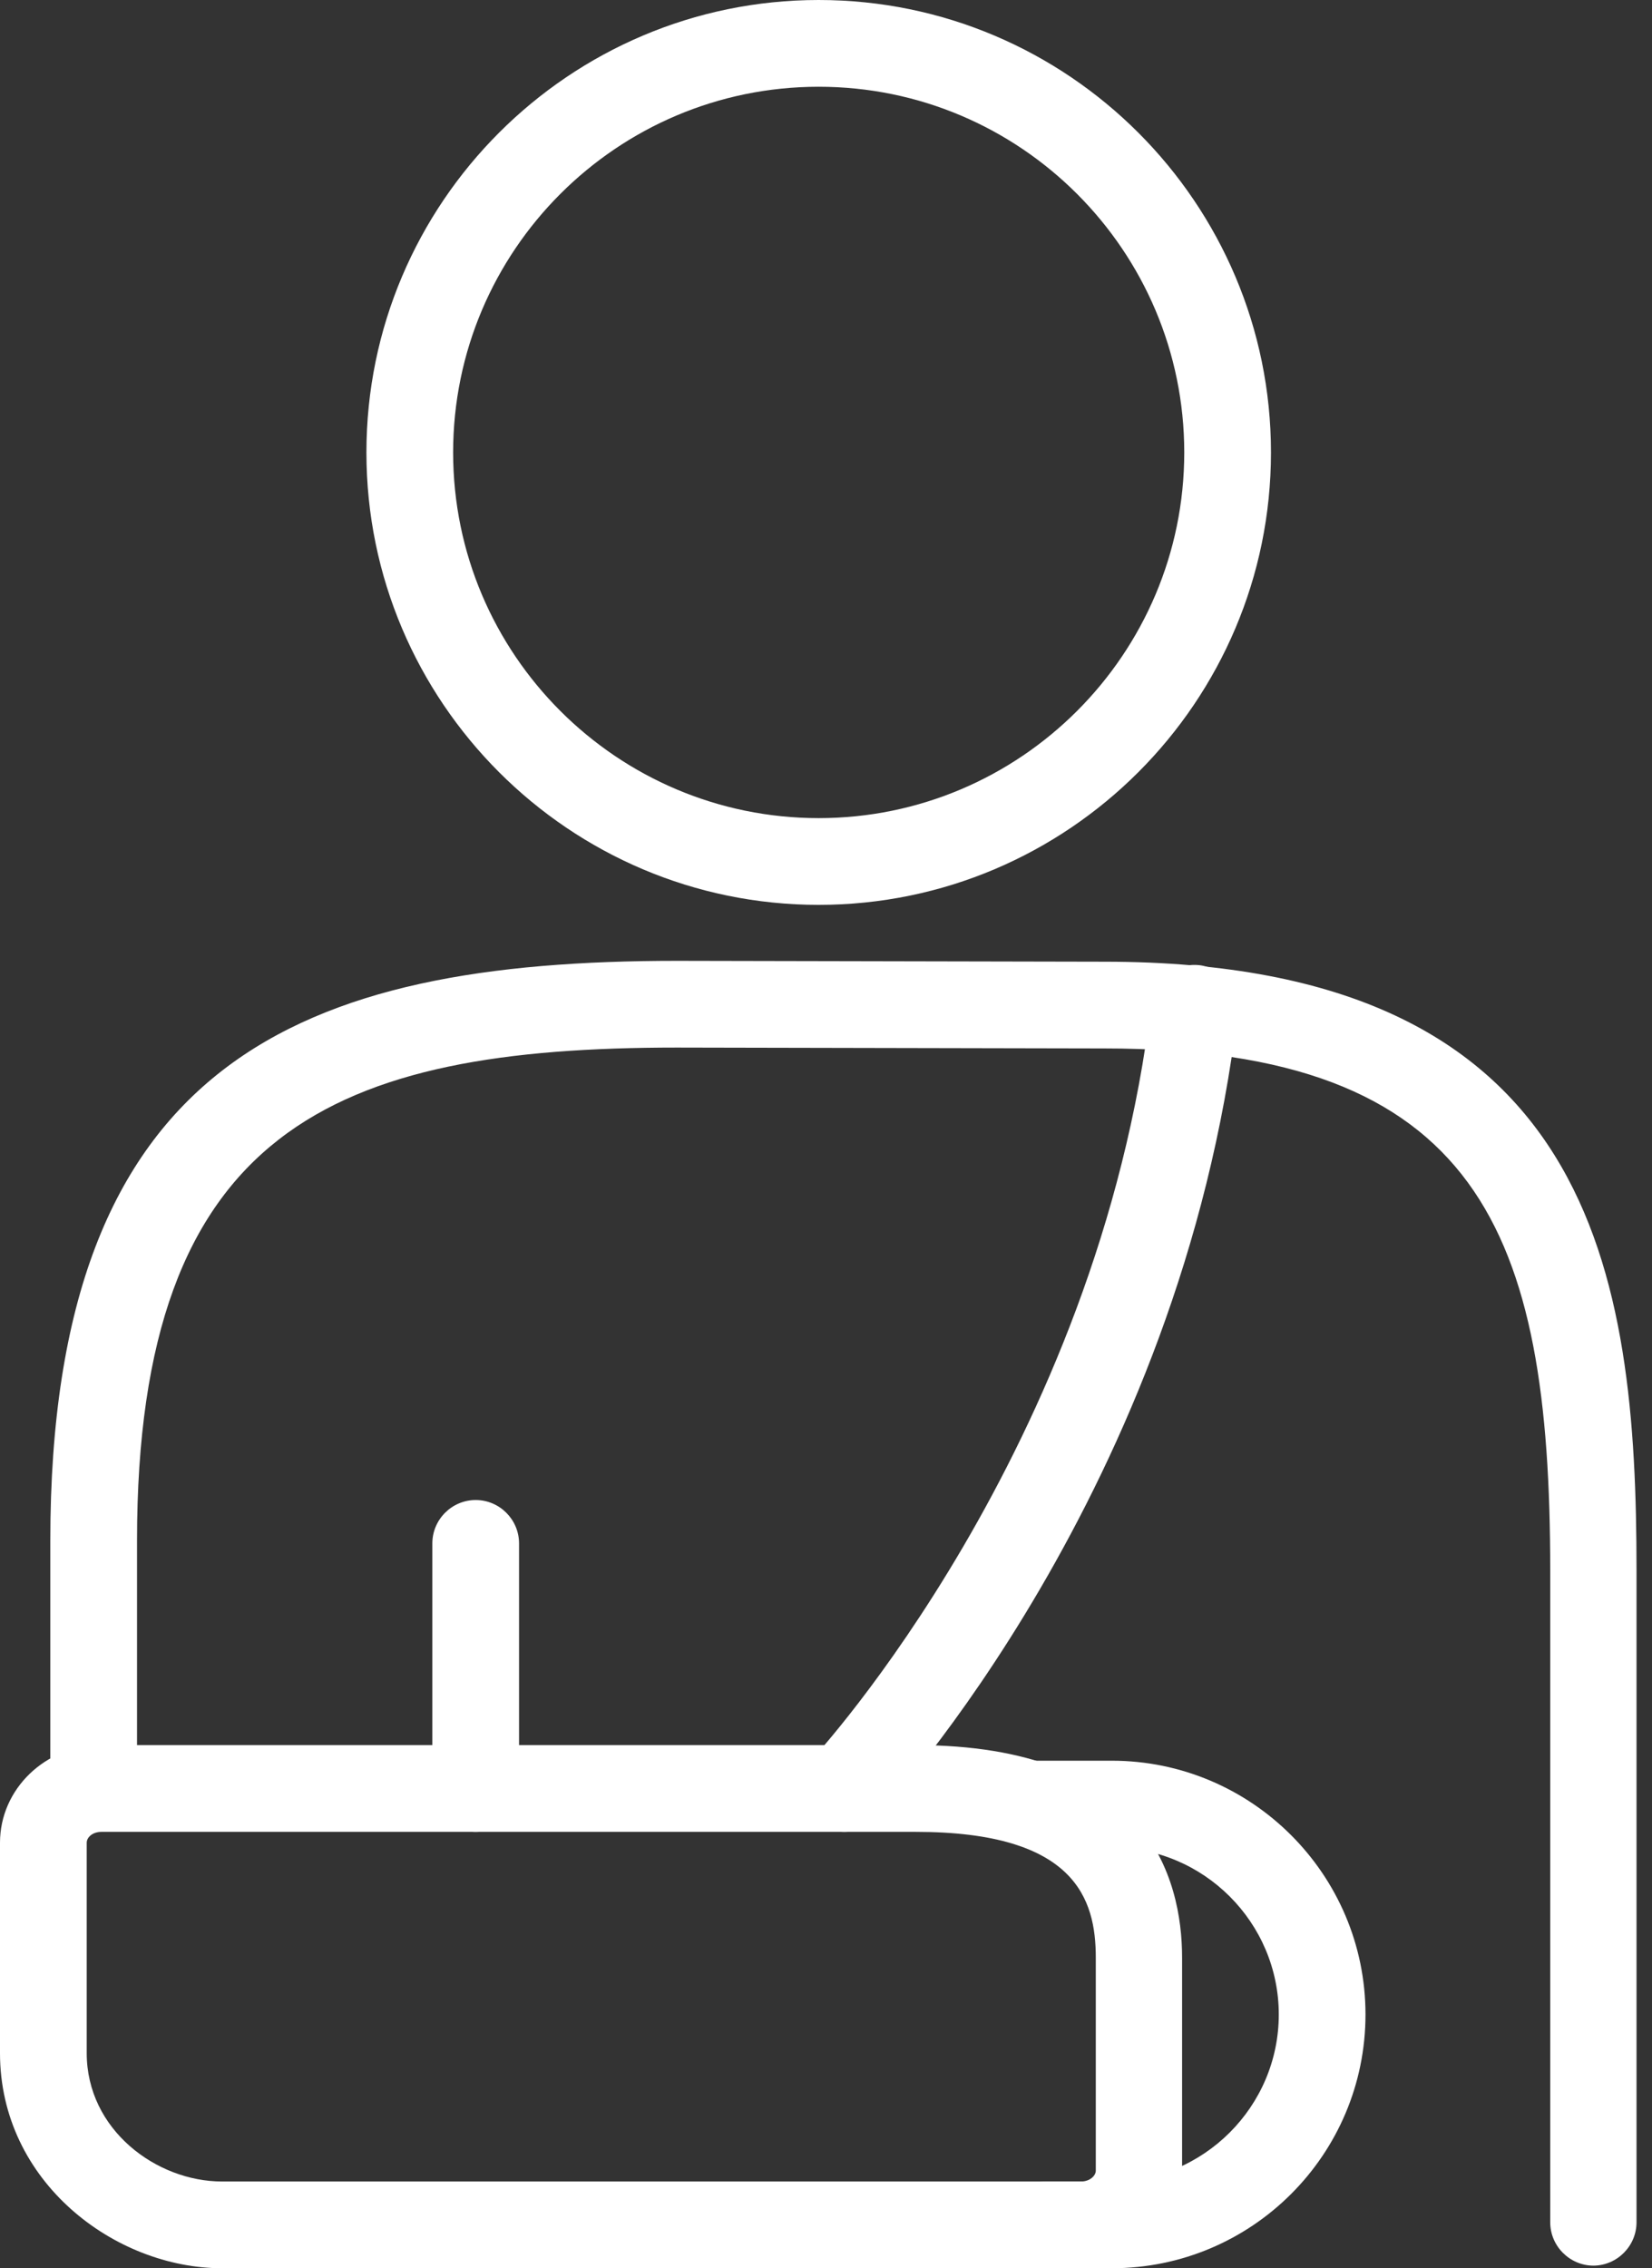
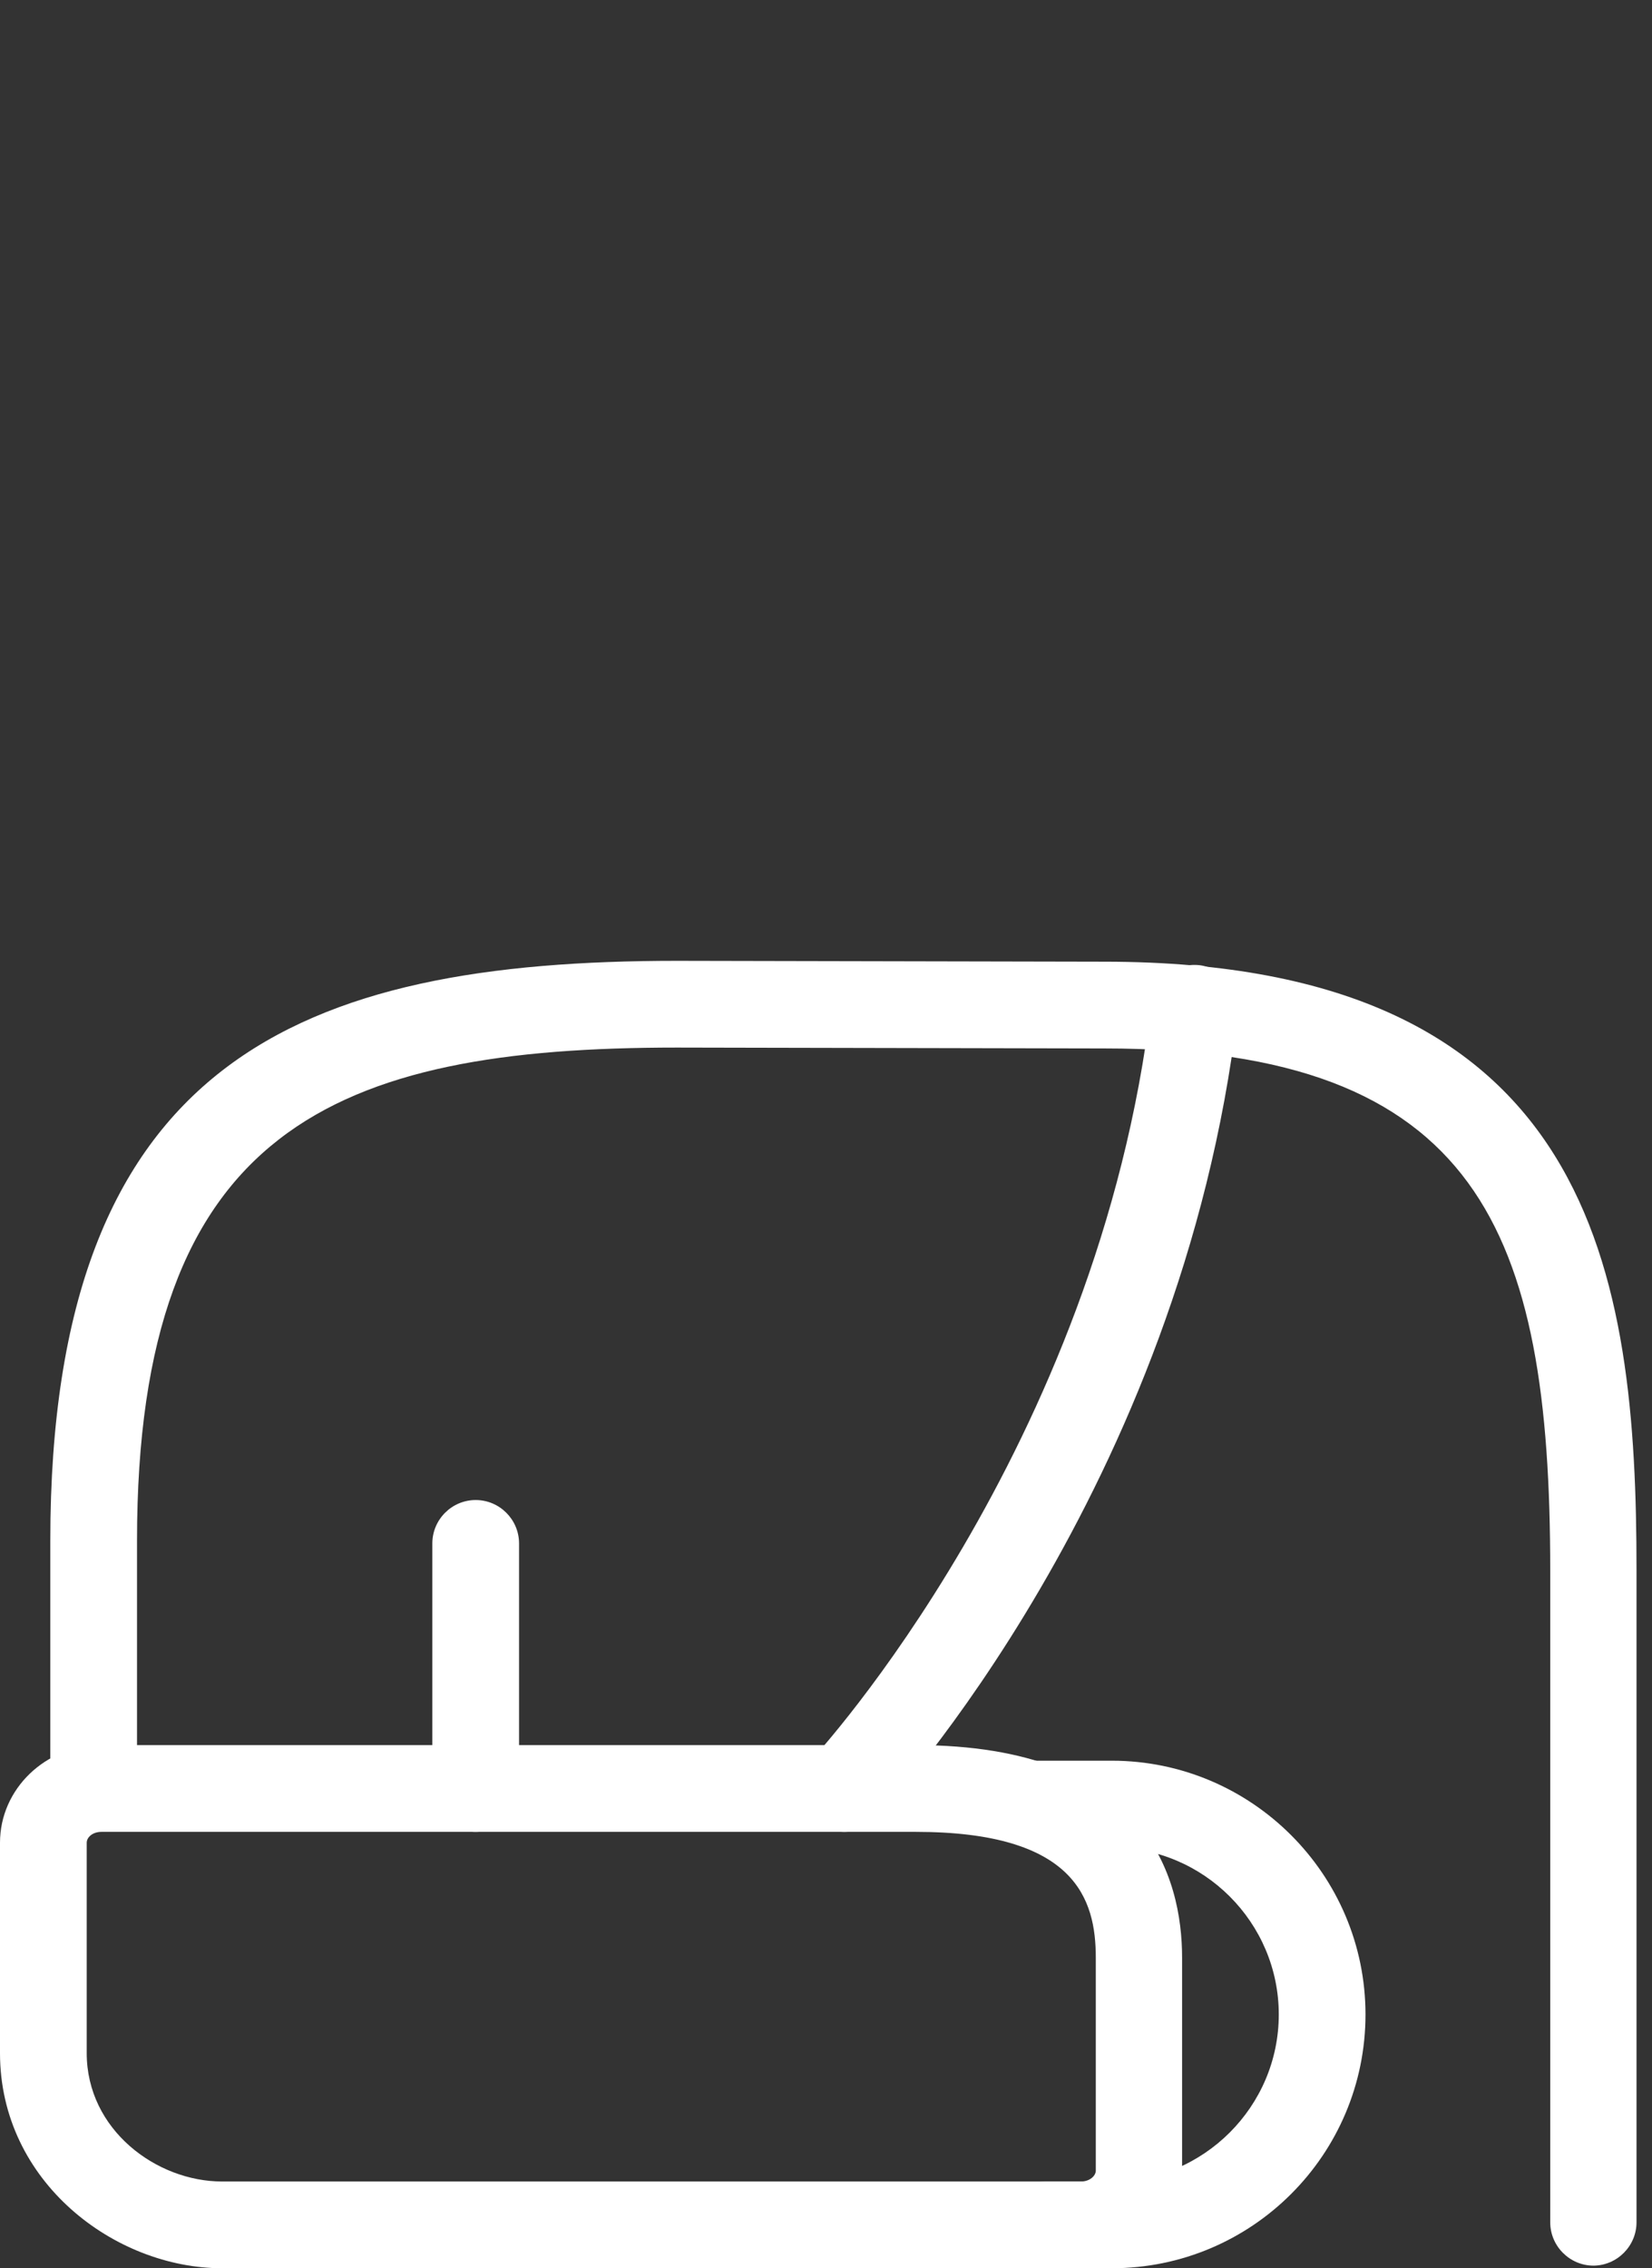
<svg xmlns="http://www.w3.org/2000/svg" width="51" height="70" viewBox="0 0 51 70" fill="none">
  <rect x="0" y="0" width="51" height="70" fill="#333333" stroke="none" />
  <g clip-path="url(#clip0_458_75)">
-     <path d="M25.274 27.925C17.577 27.925 11.312 21.66 11.312 13.963C11.312 6.265 17.577 0 25.274 0C32.972 0 39.237 6.265 39.237 13.963C39.237 21.66 32.972 27.925 25.274 27.925ZM25.274 2.677C19.05 2.677 13.989 7.738 13.989 13.963C13.989 20.187 19.05 25.248 25.274 25.248C31.499 25.248 36.56 20.187 36.56 13.963C36.56 7.738 31.499 2.677 25.274 2.677Z" fill="white" />
    <path d="M49.197 69.92C48.46 69.92 47.858 69.317 47.858 68.581V48.461C47.858 38.019 45.663 32.356 34.096 32.356L20.897 32.329C10.348 32.329 4.23 34.819 4.23 47.55V55.194C4.23 55.93 3.628 56.533 2.891 56.533C2.155 56.533 1.553 55.93 1.553 55.194V47.55C1.553 32.691 9.29 29.652 20.897 29.652L34.096 29.679C49.264 29.679 50.522 39.371 50.522 48.461V68.581C50.522 69.317 49.919 69.92 49.183 69.92H49.197Z" fill="white" />
    <path d="M33.373 70H6.854C3.548 70 0 67.336 0 63.36V56.867C0 55.208 1.406 53.855 3.133 53.855H28.26C35.422 53.855 36.493 57.965 36.493 60.415V66.988C36.493 68.648 35.087 70 33.36 70H33.373ZM3.133 56.533C2.851 56.533 2.677 56.707 2.677 56.867V63.36C2.677 65.73 4.833 67.323 6.854 67.323H33.373C33.641 67.323 33.829 67.149 33.829 66.988V60.415C33.829 58.608 33.2 56.533 28.273 56.533H3.133Z" fill="white" />
    <path d="M26.051 56.533C25.716 56.533 25.395 56.412 25.14 56.171C24.605 55.663 24.578 54.819 25.074 54.284C25.167 54.19 33.909 44.699 35.542 30.964C35.636 30.228 36.278 29.706 37.028 29.786C37.764 29.88 38.286 30.535 38.206 31.272C36.466 45.917 27.416 55.703 27.041 56.105C26.774 56.386 26.426 56.533 26.064 56.533H26.051Z" fill="white" />
    <path d="M14.685 56.533C13.949 56.533 13.347 55.93 13.347 55.194V47.631C13.347 46.894 13.949 46.292 14.685 46.292C15.422 46.292 16.024 46.894 16.024 47.631V55.194C16.024 55.93 15.422 56.533 14.685 56.533Z" fill="white" />
    <path d="M34.324 70H32.316C31.579 70 30.977 69.398 30.977 68.661C30.977 67.925 31.579 67.323 32.316 67.323H34.324C37.162 67.323 39.478 65.007 39.478 62.169C39.478 59.331 37.162 57.015 34.324 57.015H31.861C31.124 57.015 30.522 56.412 30.522 55.676C30.522 54.94 31.124 54.337 31.861 54.337H34.324C38.634 54.337 42.155 57.845 42.155 62.169C42.155 66.493 38.648 70 34.324 70Z" fill="white" />
  </g>
  <defs>
    <clipPath id="clip0_458_75">
      <rect width="50.535" height="70" fill="white" />
    </clipPath>
  </defs>
</svg>